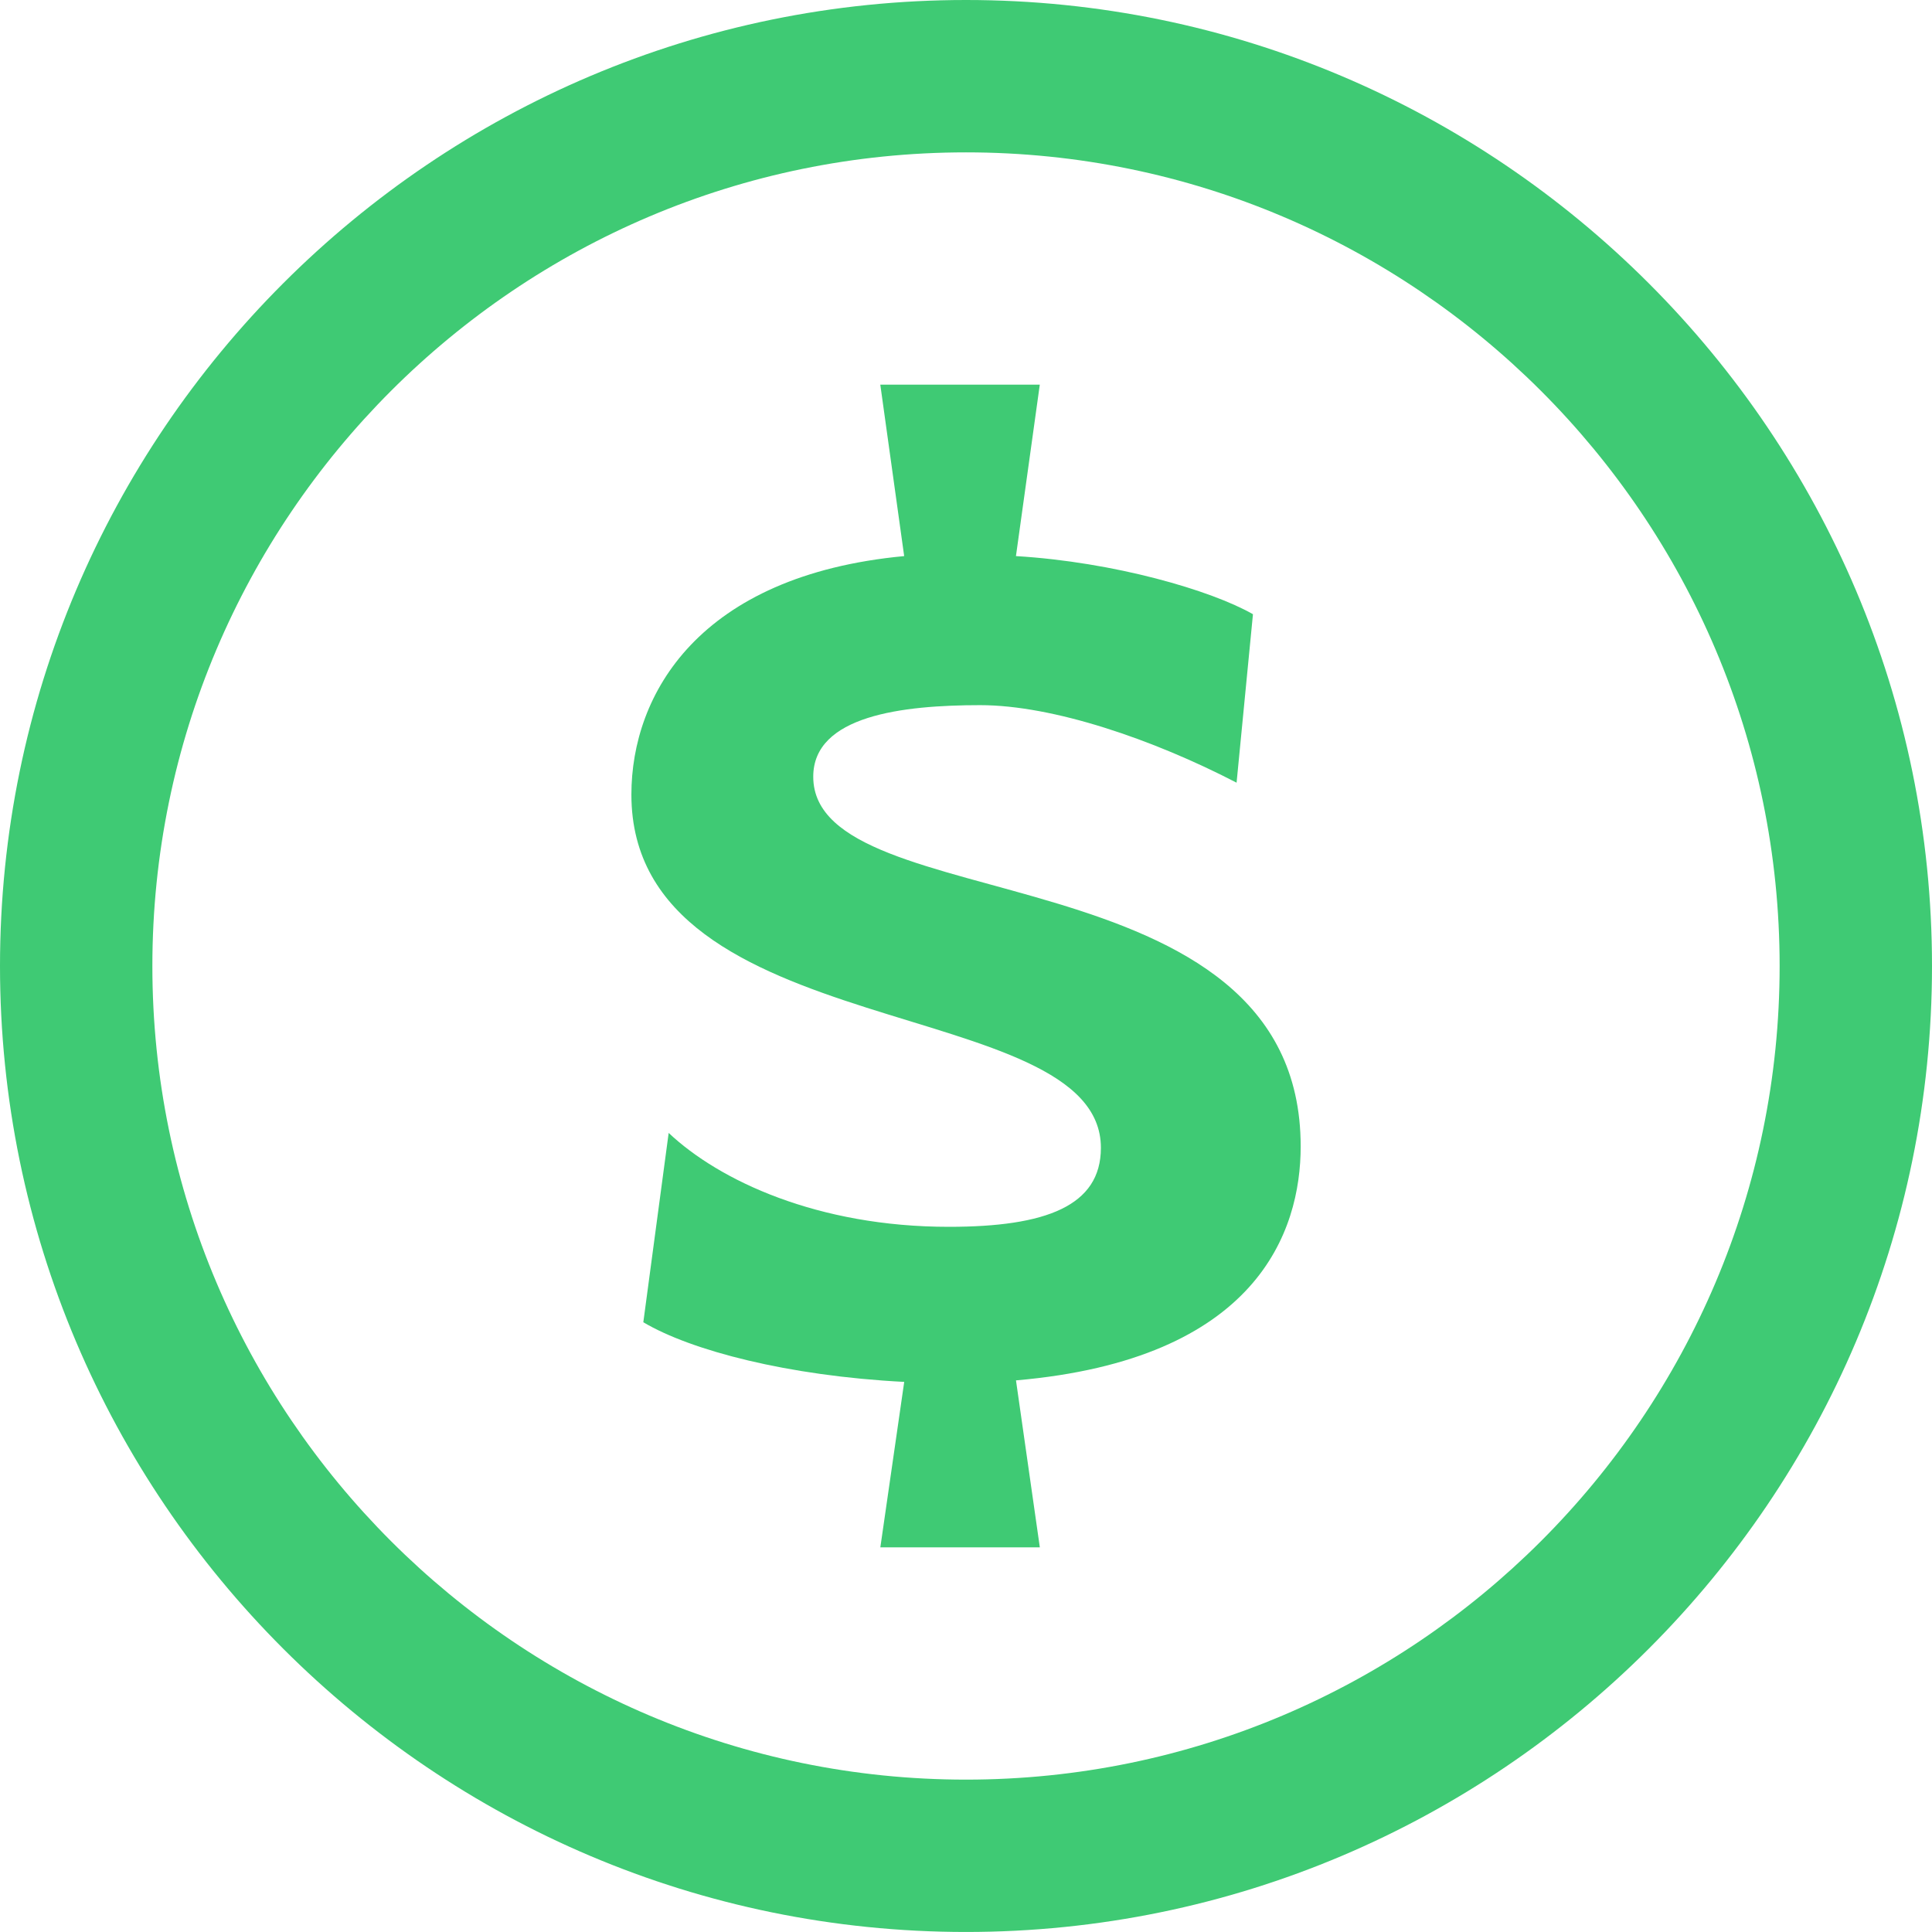
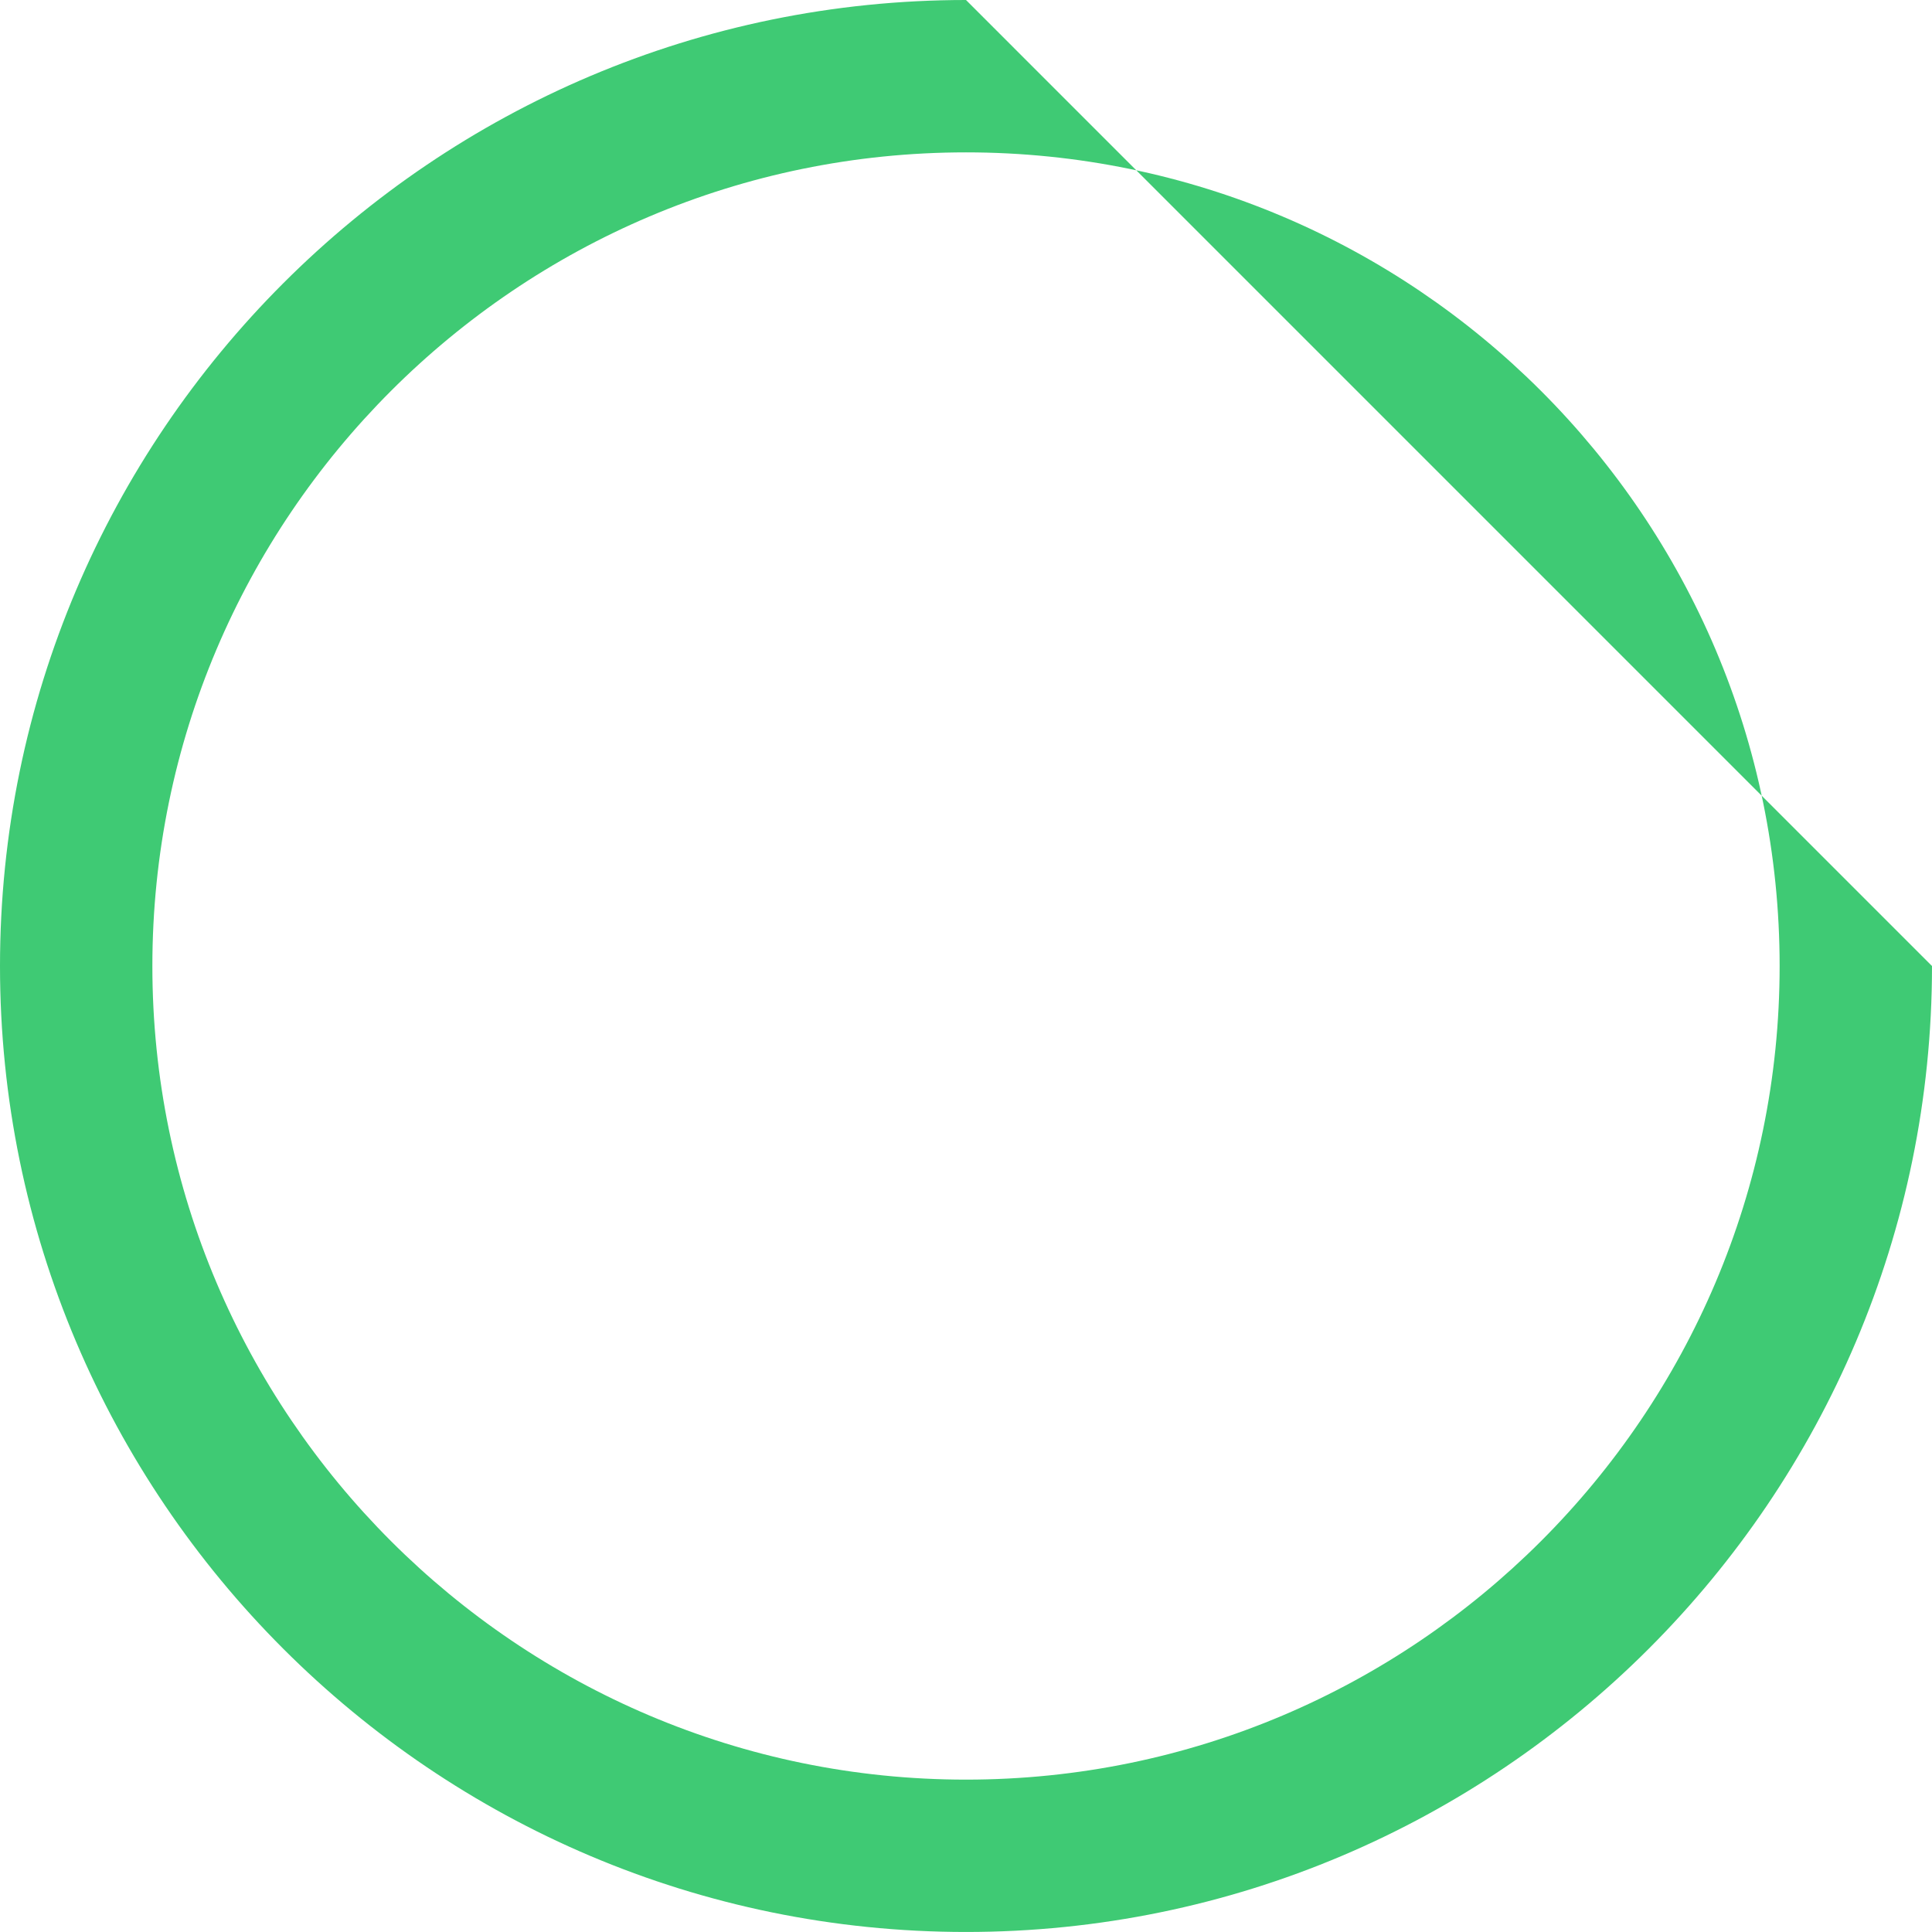
<svg xmlns="http://www.w3.org/2000/svg" width="365.822" height="365.822" viewBox="0 0 365.822 365.822">
  <g id="icone_dolar" transform="translate(-73.089 -73.089)">
-     <path id="Caminho_4" data-name="Caminho 4" d="M256,73.089c-100.864,0-182.911,82.058-182.911,182.917s82.047,182.9,182.911,182.9,182.911-82.046,182.911-182.9S356.86,73.089,256,73.089Zm0,336.97c-84.951,0-154.06-69.108-154.06-154.054S171.049,101.94,256,101.94s154.06,69.109,154.06,154.065S340.951,410.059,256,410.059Z" fill="#3fca74" />
-     <path id="Caminho_5" data-name="Caminho 5" d="M227.076,220.157c0-11.572,16.925-13.548,31.606-13.548,13.837,0,32.744,6.485,48.553,14.681l3.1-31.9c-7.906-4.52-26.247-9.884-44.877-11.005l4.515-32.461h-30.2l4.521,32.461c-38.947,3.664-51.651,26.242-51.651,45.154,0,47.7,88.9,37.547,88.9,66.888,0,11.017-10.434,14.959-28.785,14.959-24.832,0-43.467-8.74-53.056-17.779l-4.8,35.848c9.04,5.364,27.375,10.161,49.4,11.294l-4.521,31.329h30.2l-4.515-31.617c45.722-3.954,53.906-28.23,53.906-44.311C319.363,233.428,227.076,247.532,227.076,220.157Z" fill="#3fca74" />
+     <path id="Caminho_4" data-name="Caminho 4" d="M256,73.089c-100.864,0-182.911,82.058-182.911,182.917s82.047,182.9,182.911,182.9,182.911-82.046,182.911-182.9Zm0,336.97c-84.951,0-154.06-69.108-154.06-154.054S171.049,101.94,256,101.94s154.06,69.109,154.06,154.065S340.951,410.059,256,410.059Z" fill="#3fca74" />
  </g>
</svg>